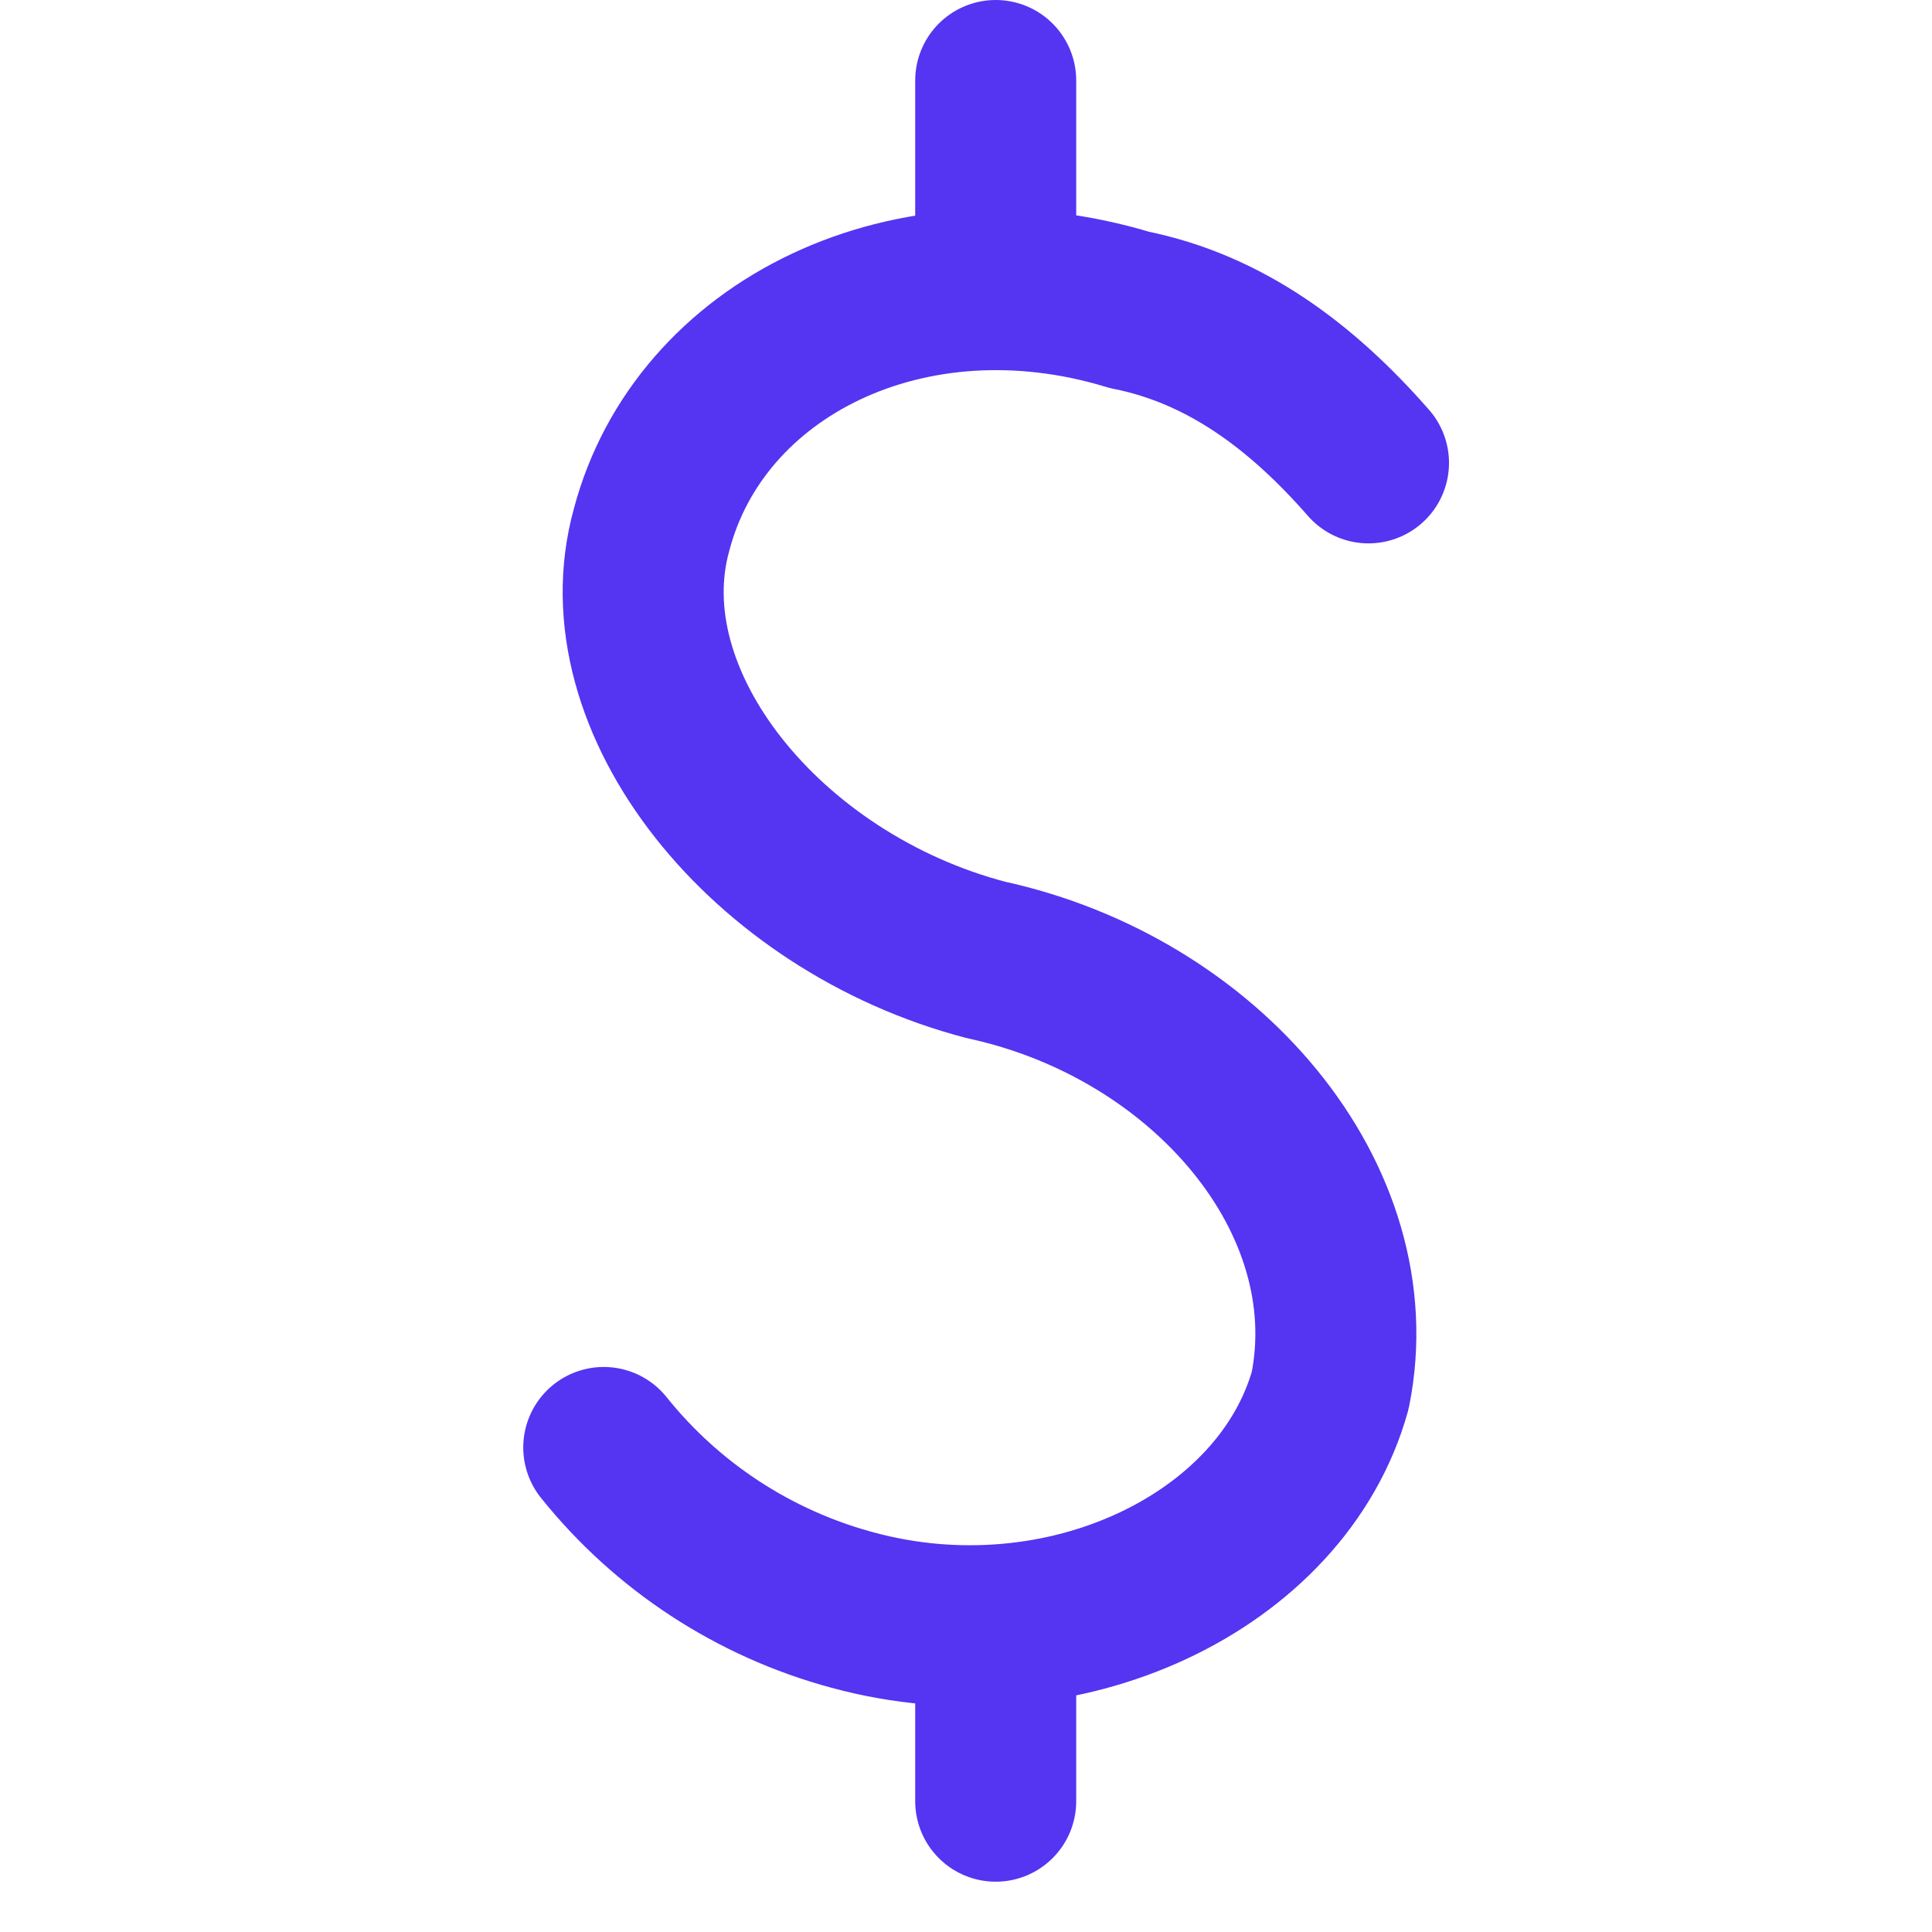
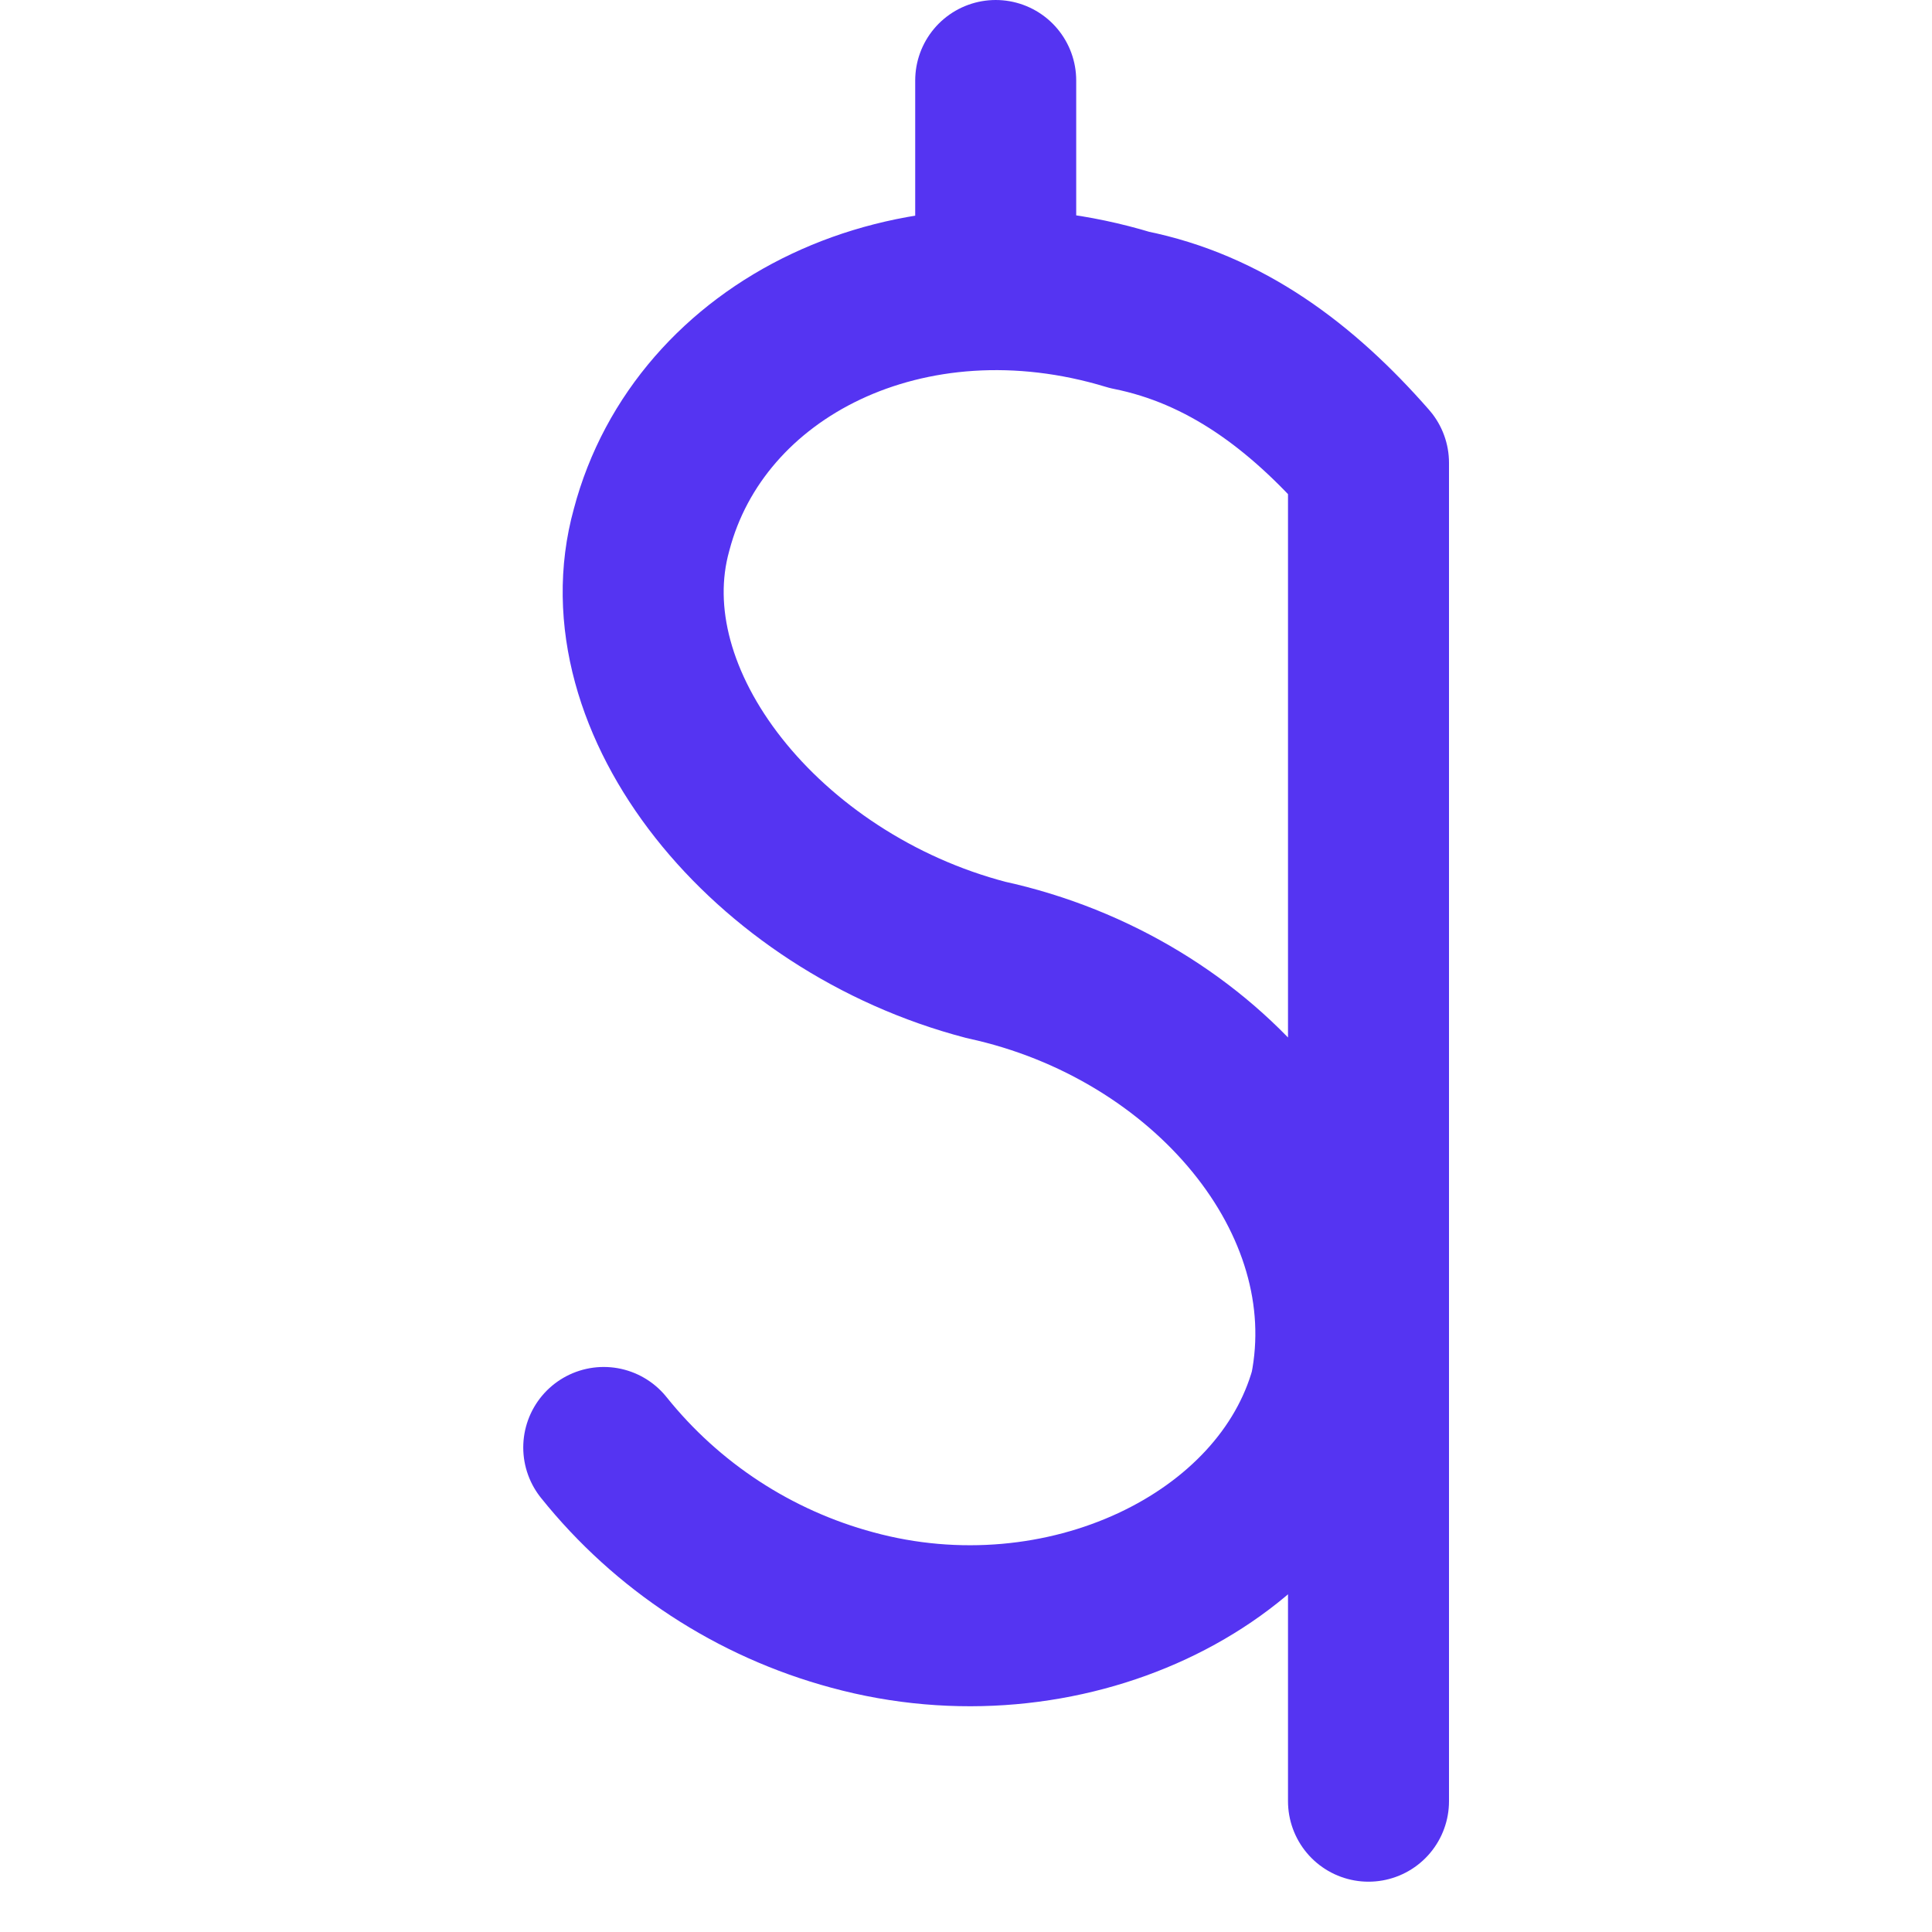
<svg xmlns="http://www.w3.org/2000/svg" width="48" height="48" viewBox="0 0 48 48" fill="none">
-   <path d="M15 35.962C16.577 37.93 18.74 39.344 21.175 40C26.4 41.425 31.863 38.812 33.05 34.538C34 29.788 29.962 25.038 24.5 23.85C19.038 22.425 15 17.438 16.188 13.162C17.375 8.65 22.6 6.037 28.062 7.7C30.438 8.175 32.337 9.6 34 11.5M24.738 40.373V44.75M24.738 2V7" stroke="#5534f2" stroke-width="4" stroke-linecap="round" stroke-linejoin="round" />
+   <path d="M15 35.962C16.577 37.93 18.74 39.344 21.175 40C26.4 41.425 31.863 38.812 33.05 34.538C34 29.788 29.962 25.038 24.5 23.85C19.038 22.425 15 17.438 16.188 13.162C17.375 8.65 22.6 6.037 28.062 7.7C30.438 8.175 32.337 9.6 34 11.5V44.75M24.738 2V7" stroke="#5534f2" stroke-width="4" stroke-linecap="round" stroke-linejoin="round" />
</svg>